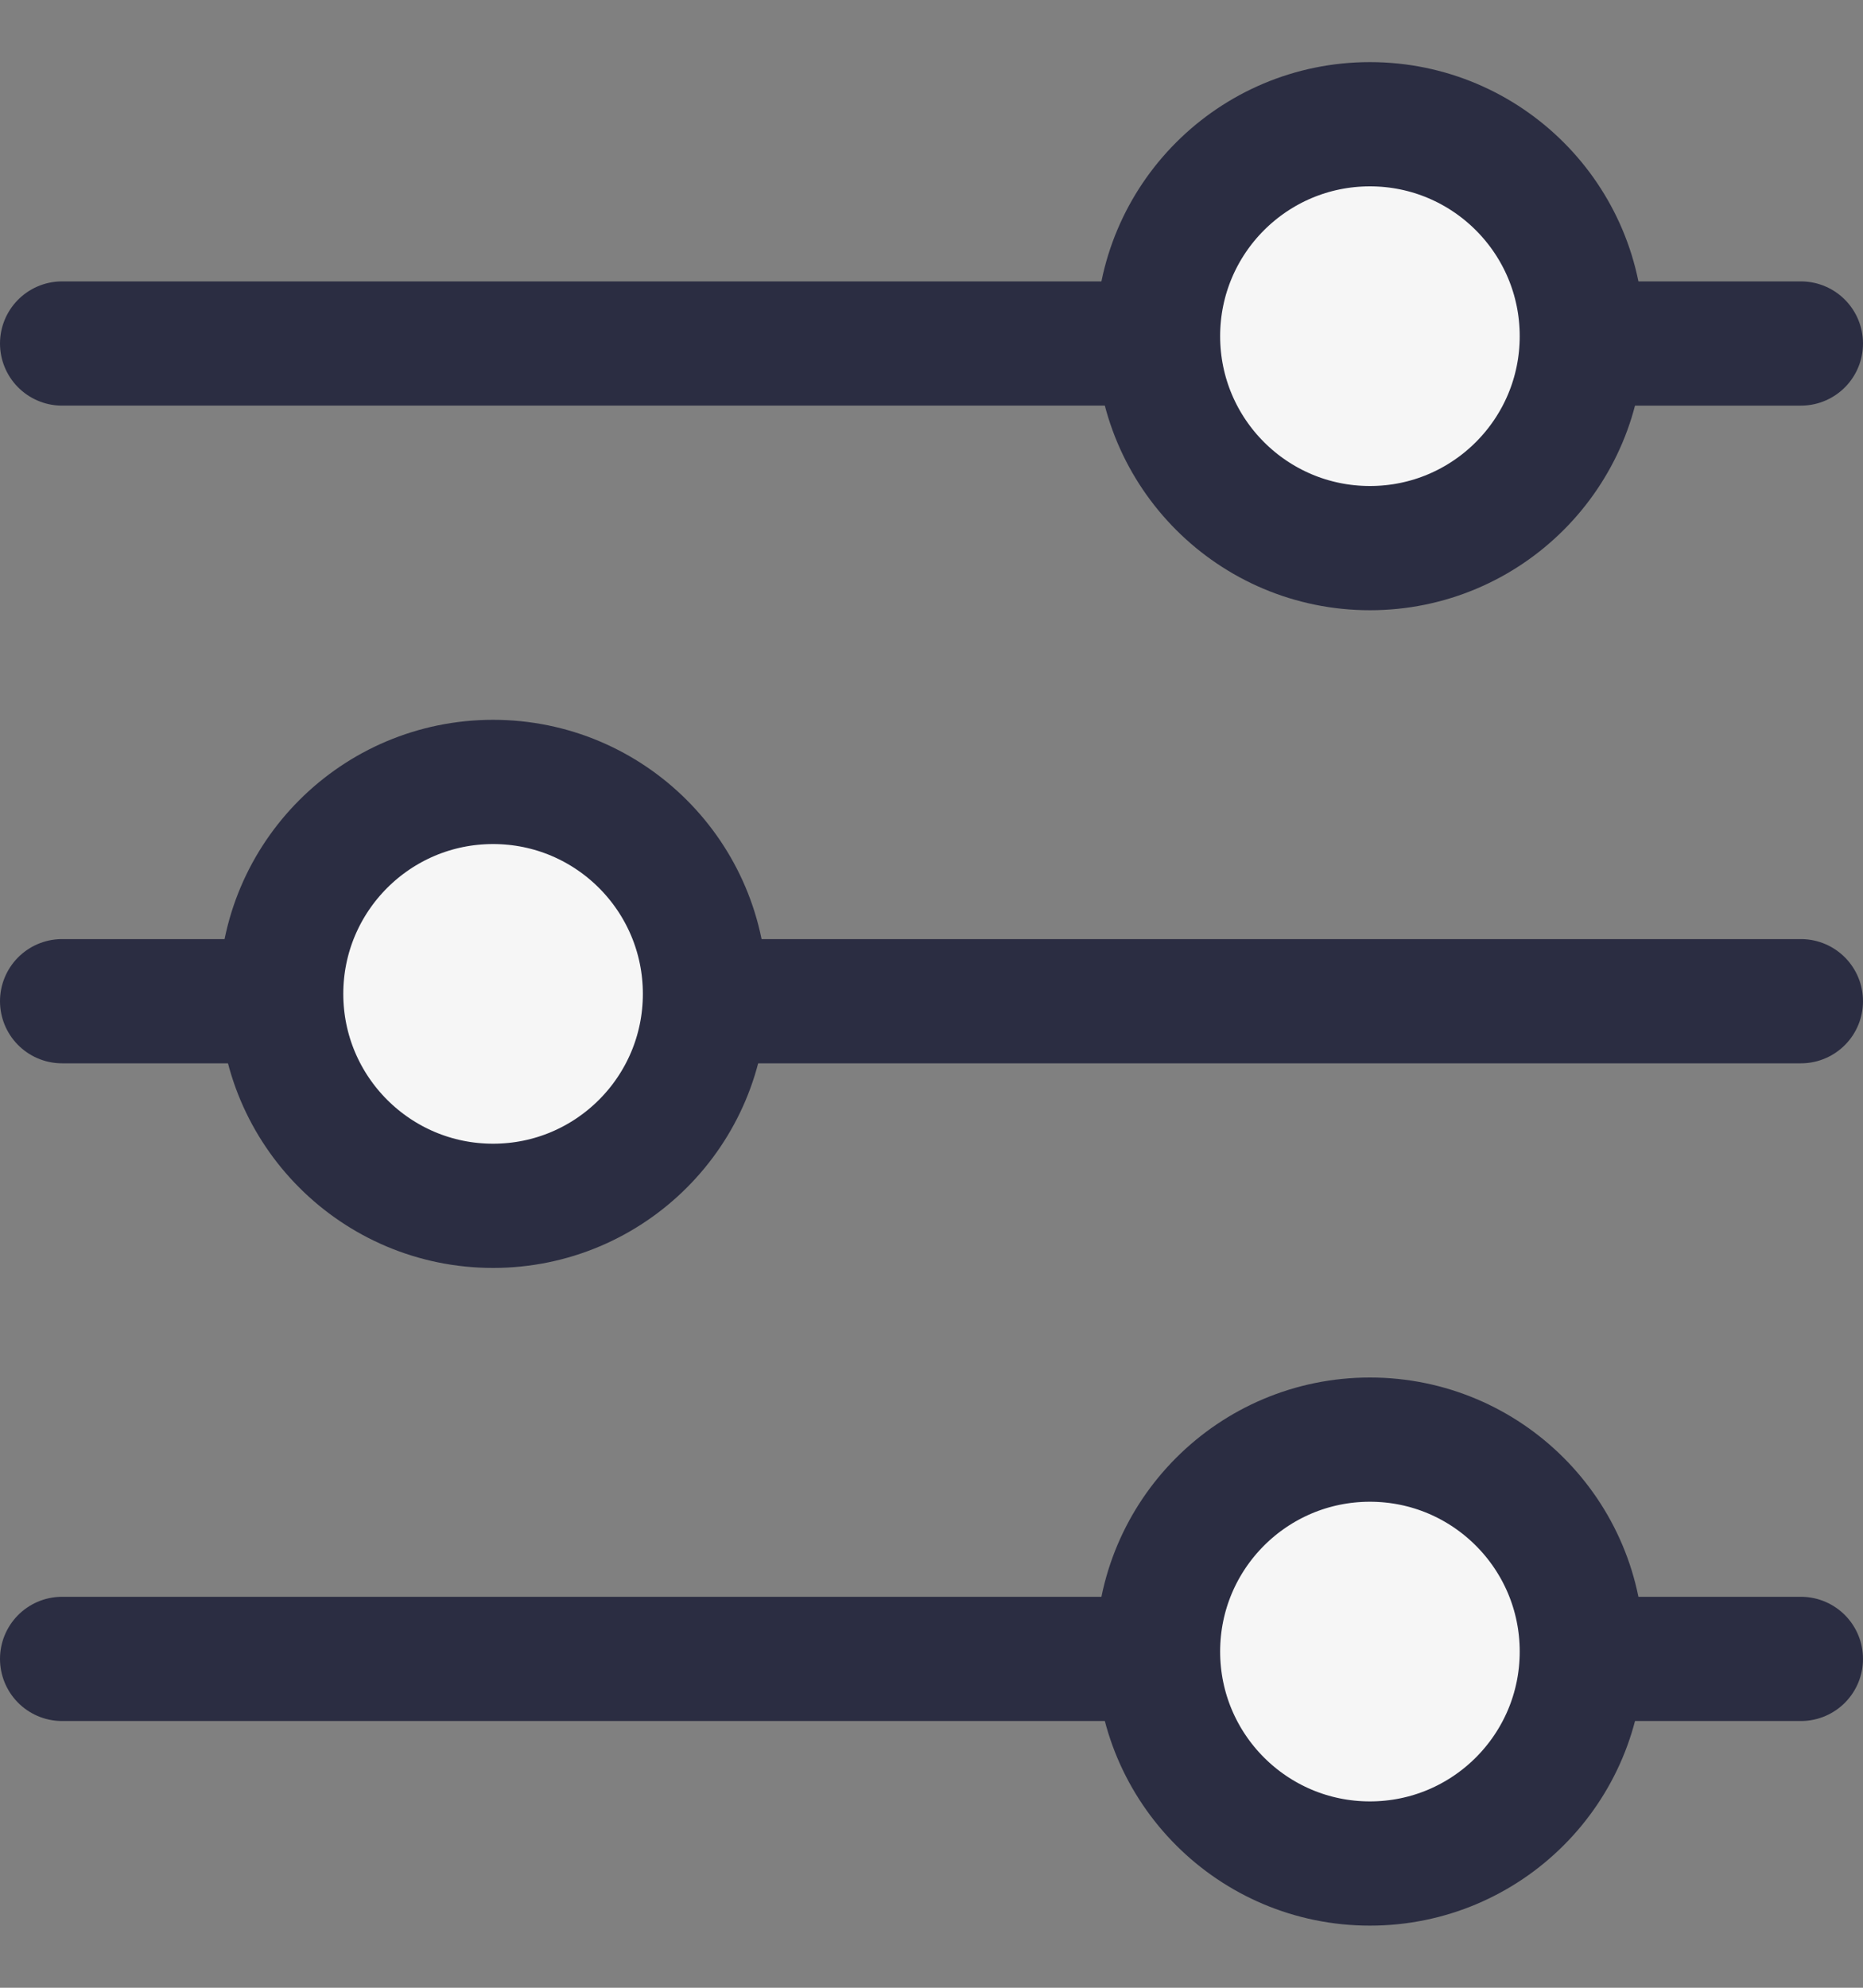
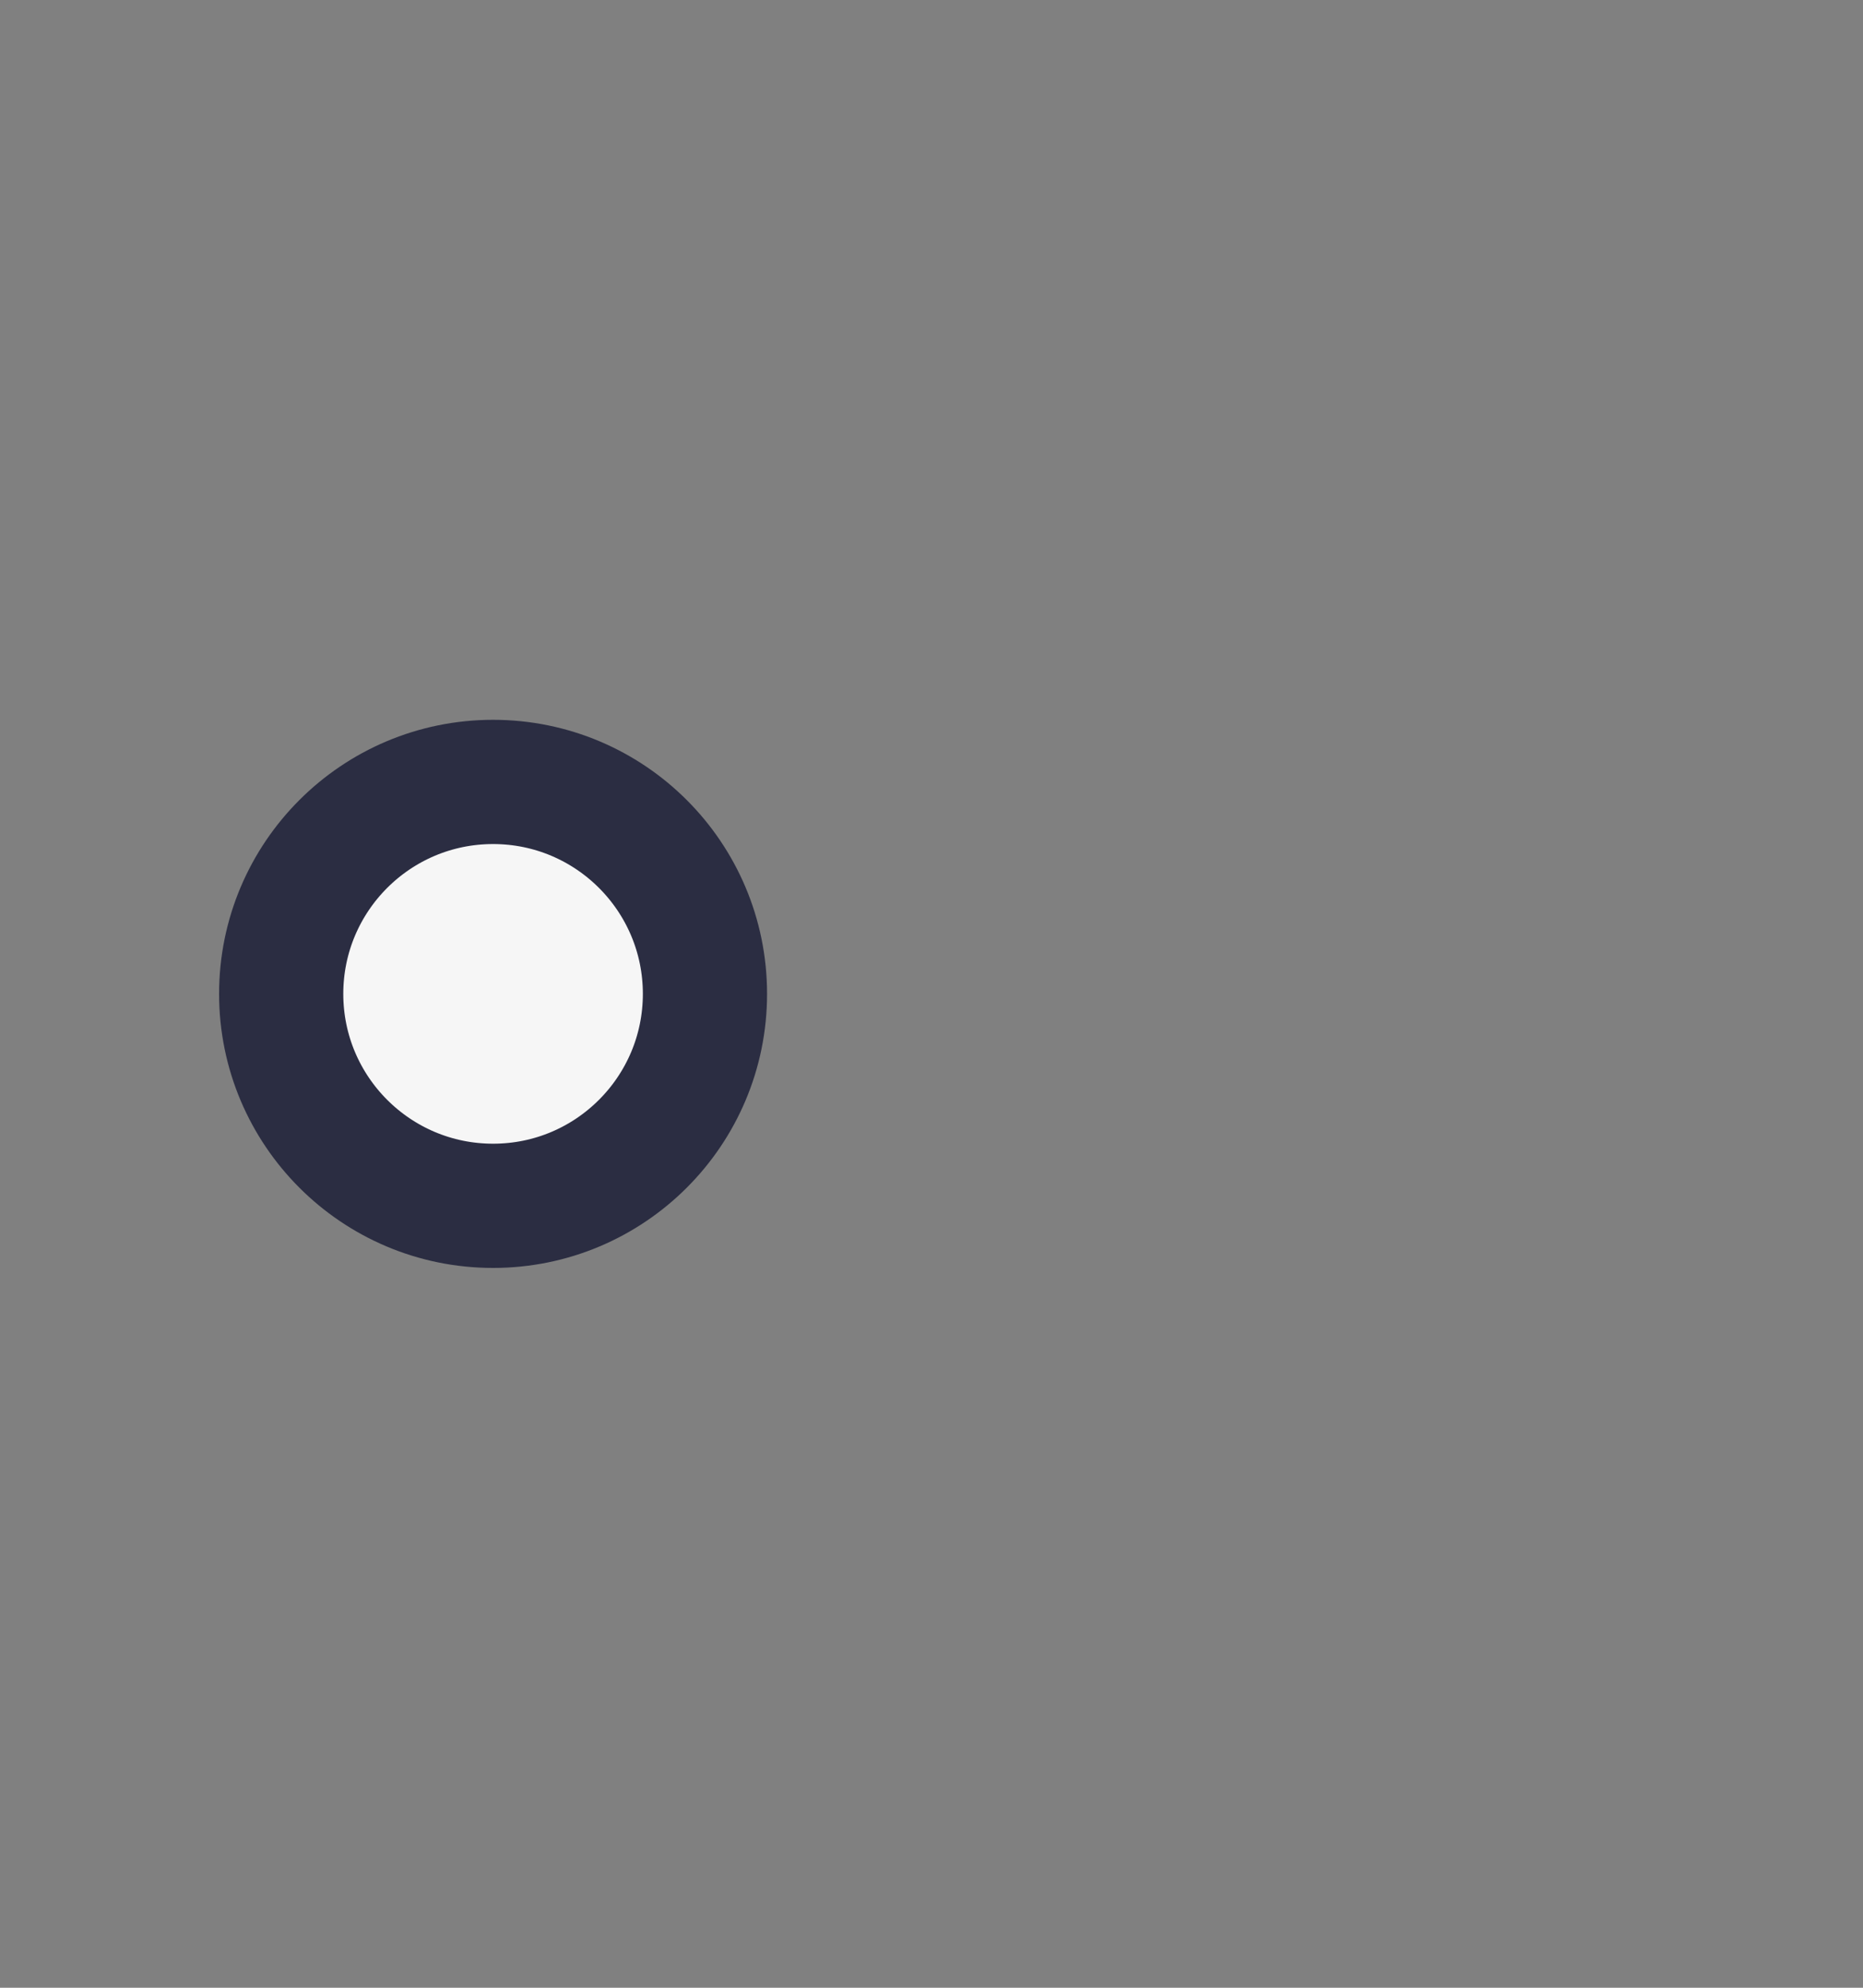
<svg xmlns="http://www.w3.org/2000/svg" width="15" height="16" fill="none">
  <rect width="100%" height="100%" fill="#808080" stroke="none" />
-   <path stroke="#2B2D42" stroke-linecap="round" d="M14.5 13.353H.5m14-5.294H.5m14-5.294H.5" />
-   <circle cx="11.03" cy="2.706" r="1.706" fill="#F6F6F6" stroke="#2B2D42" />
  <circle cx="3.97" cy="8" r="1.706" fill="#F6F6F6" stroke="#2B2D42" />
-   <circle cx="11.03" cy="13.294" r="1.706" fill="#F6F6F6" stroke="#2B2D42" />
</svg>